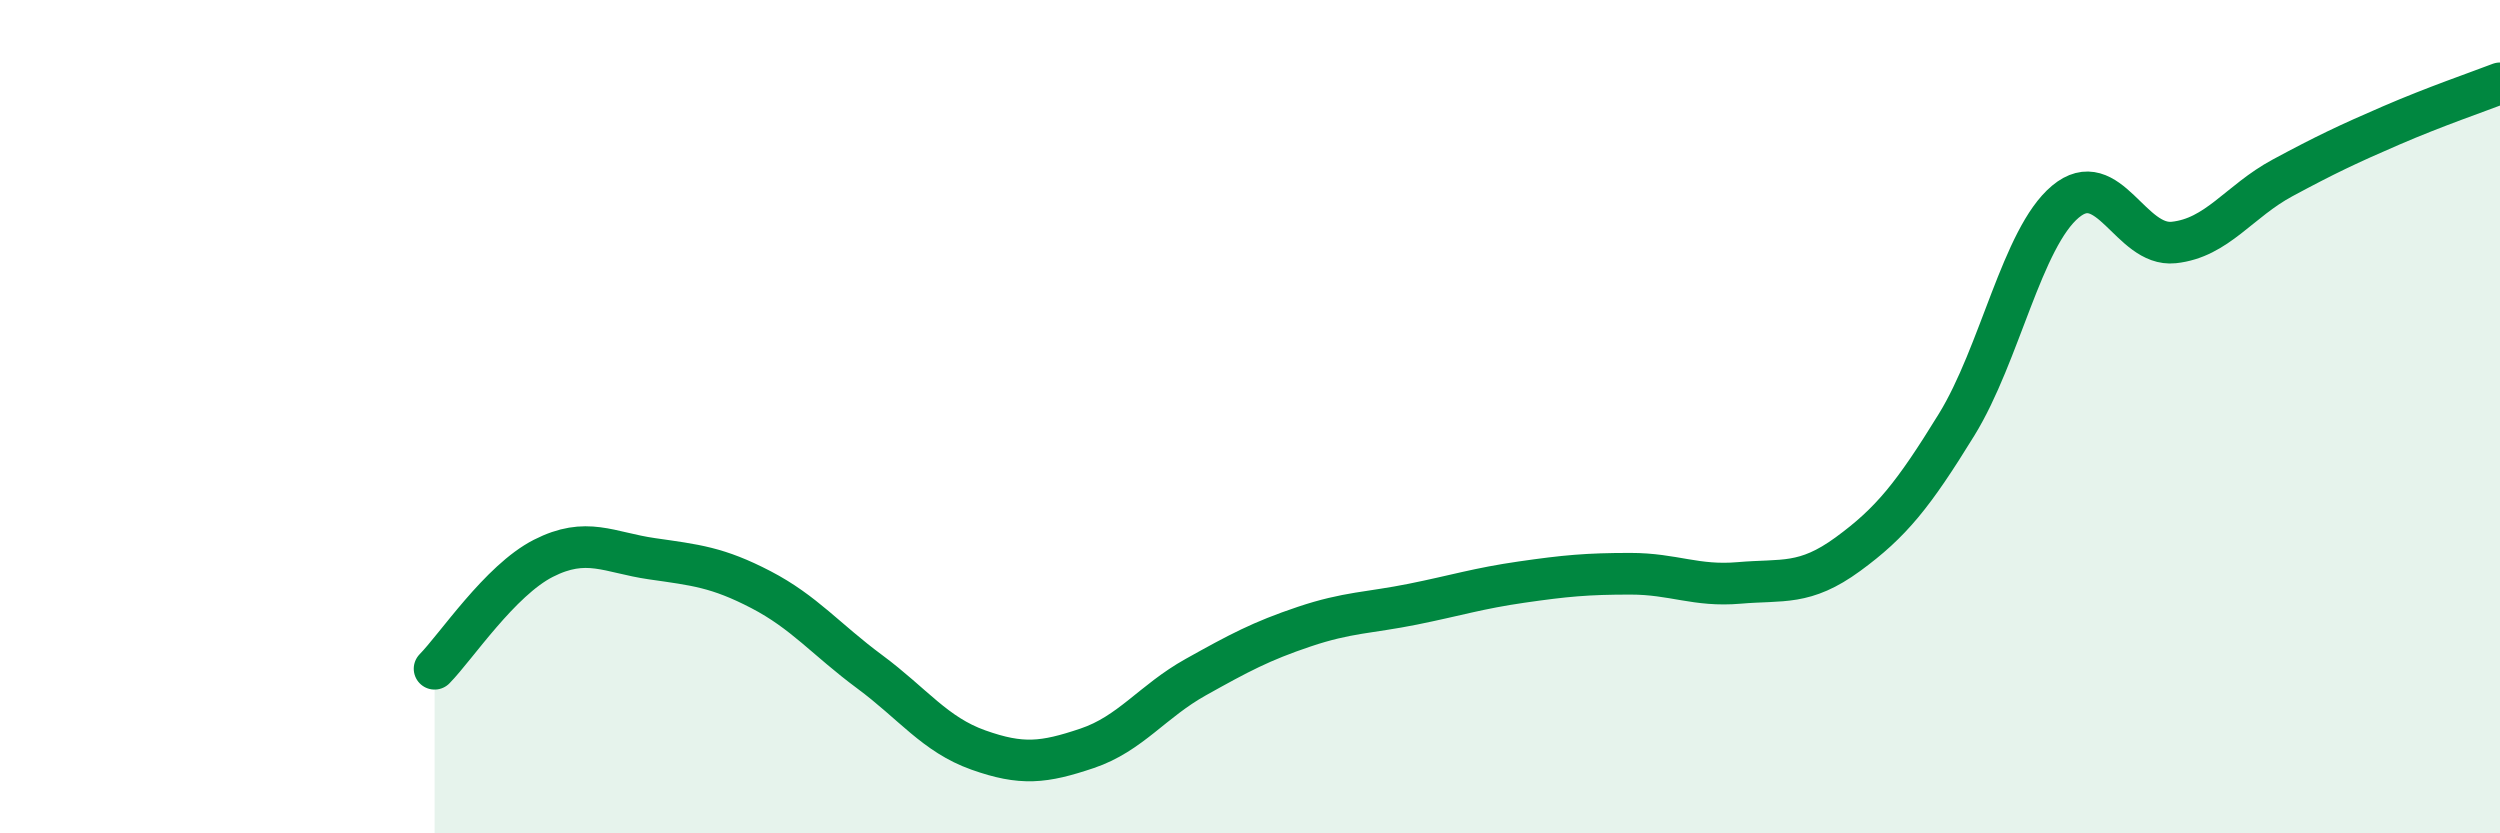
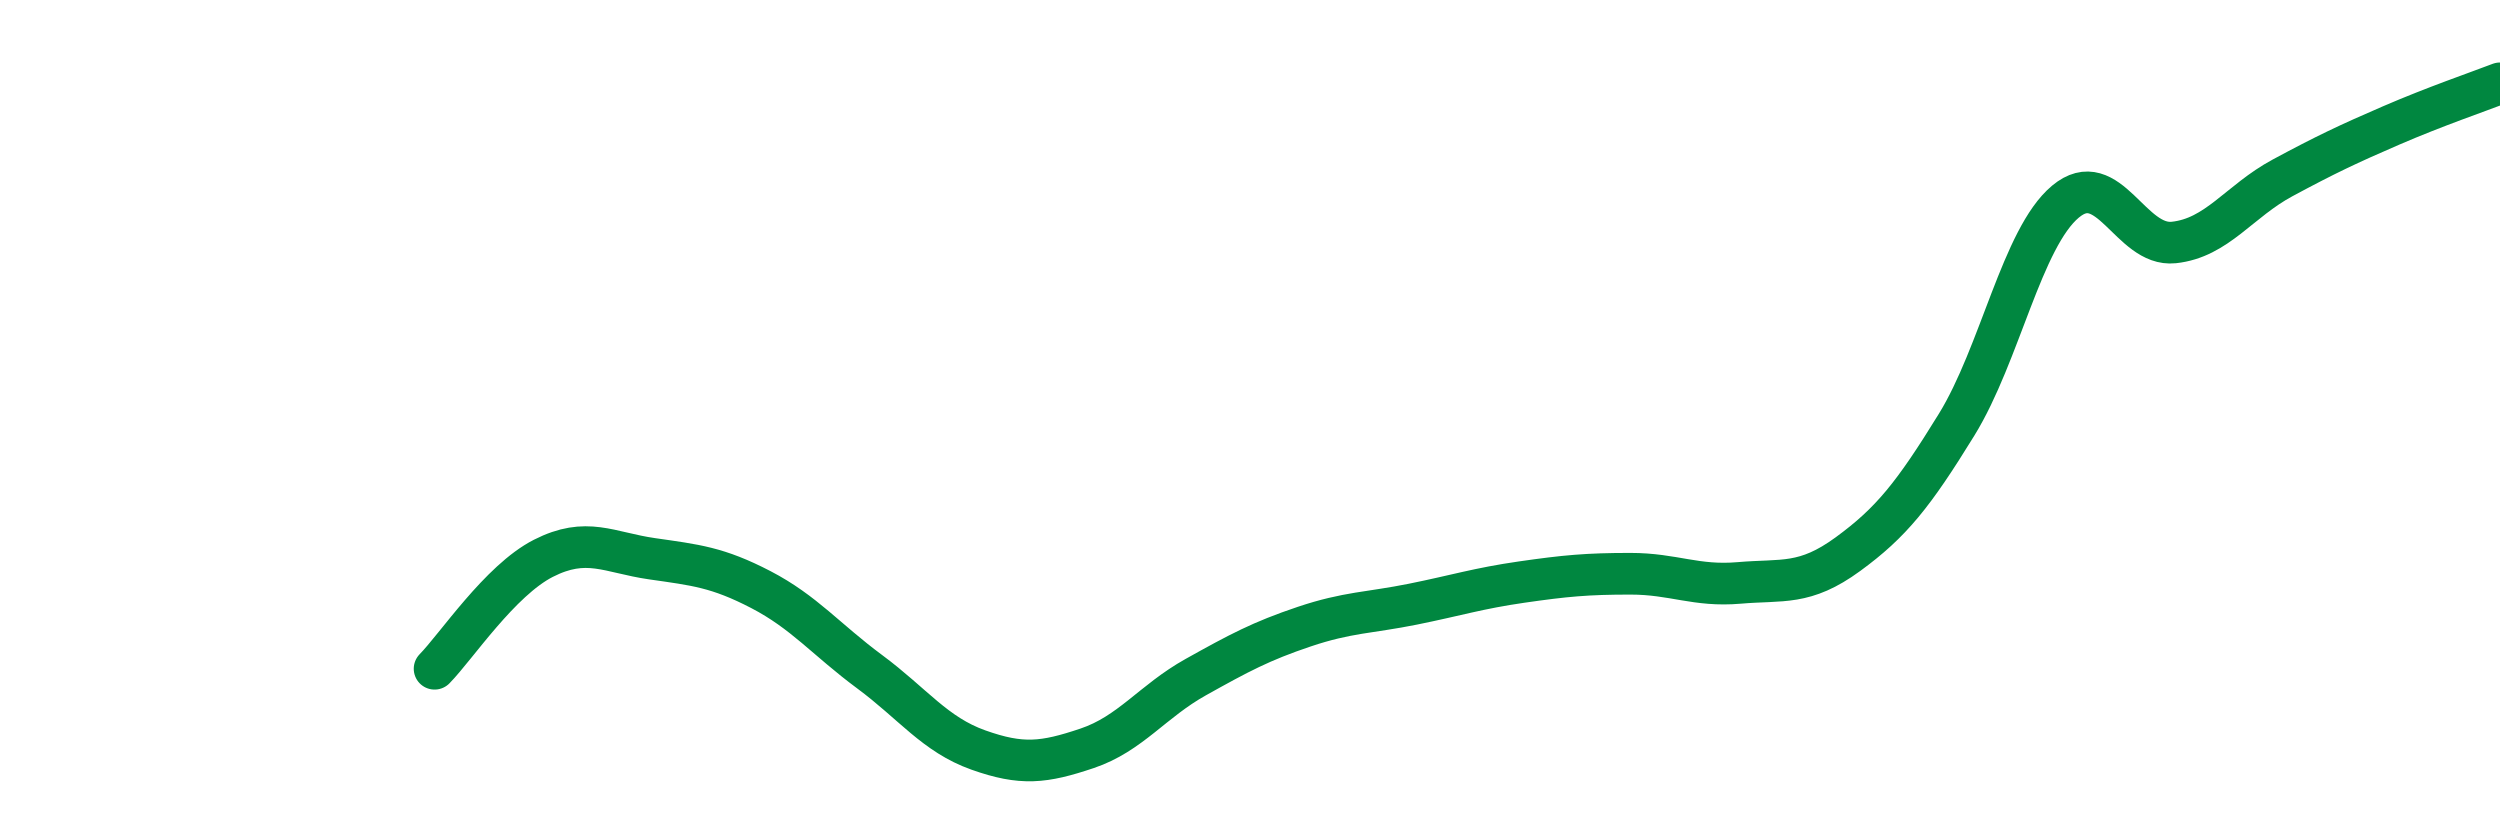
<svg xmlns="http://www.w3.org/2000/svg" width="60" height="20" viewBox="0 0 60 20">
-   <path d="M 10.43,16.05 C 10.95,15.52 12,13.93 13.04,13.4 C 14.08,12.87 14.61,13.26 15.65,13.41 C 16.69,13.56 17.22,13.61 18.26,14.15 C 19.3,14.69 19.83,15.35 20.87,16.12 C 21.91,16.89 22.44,17.63 23.48,18 C 24.52,18.37 25.05,18.31 26.09,17.96 C 27.13,17.61 27.66,16.83 28.7,16.25 C 29.74,15.67 30.26,15.39 31.3,15.04 C 32.34,14.69 32.87,14.71 33.91,14.5 C 34.95,14.29 35.48,14.12 36.52,13.97 C 37.56,13.82 38.09,13.77 39.13,13.77 C 40.17,13.77 40.7,14.08 41.74,13.99 C 42.78,13.9 43.31,14.06 44.35,13.3 C 45.39,12.54 45.92,11.88 46.96,10.19 C 48,8.5 48.53,5.71 49.57,4.84 C 50.61,3.97 51.13,5.93 52.17,5.82 C 53.21,5.71 53.74,4.83 54.78,4.27 C 55.82,3.71 56.35,3.46 57.39,3.01 C 58.43,2.56 59.48,2.2 60,2L60 20L10.43 20Z" fill="#008740" opacity="0.1" stroke-linecap="round" stroke-linejoin="round" />
  <path d="M 10.43,16.05 C 10.95,15.52 12,13.93 13.04,13.4 C 14.08,12.87 14.61,13.26 15.65,13.41 C 16.69,13.56 17.22,13.61 18.26,14.15 C 19.3,14.69 19.83,15.35 20.87,16.12 C 21.91,16.89 22.44,17.63 23.48,18 C 24.52,18.37 25.05,18.31 26.09,17.96 C 27.13,17.61 27.66,16.83 28.7,16.25 C 29.74,15.67 30.26,15.39 31.3,15.04 C 32.34,14.69 32.87,14.71 33.91,14.5 C 34.95,14.29 35.48,14.12 36.52,13.97 C 37.56,13.82 38.09,13.77 39.13,13.77 C 40.17,13.77 40.7,14.08 41.74,13.99 C 42.78,13.9 43.31,14.06 44.35,13.3 C 45.39,12.54 45.92,11.88 46.96,10.19 C 48,8.5 48.53,5.71 49.57,4.84 C 50.61,3.97 51.13,5.93 52.17,5.82 C 53.21,5.71 53.74,4.83 54.78,4.27 C 55.82,3.71 56.35,3.46 57.39,3.01 C 58.43,2.56 59.48,2.2 60,2" stroke="#008740" stroke-width="1" fill="none" stroke-linecap="round" stroke-linejoin="round" />
</svg>